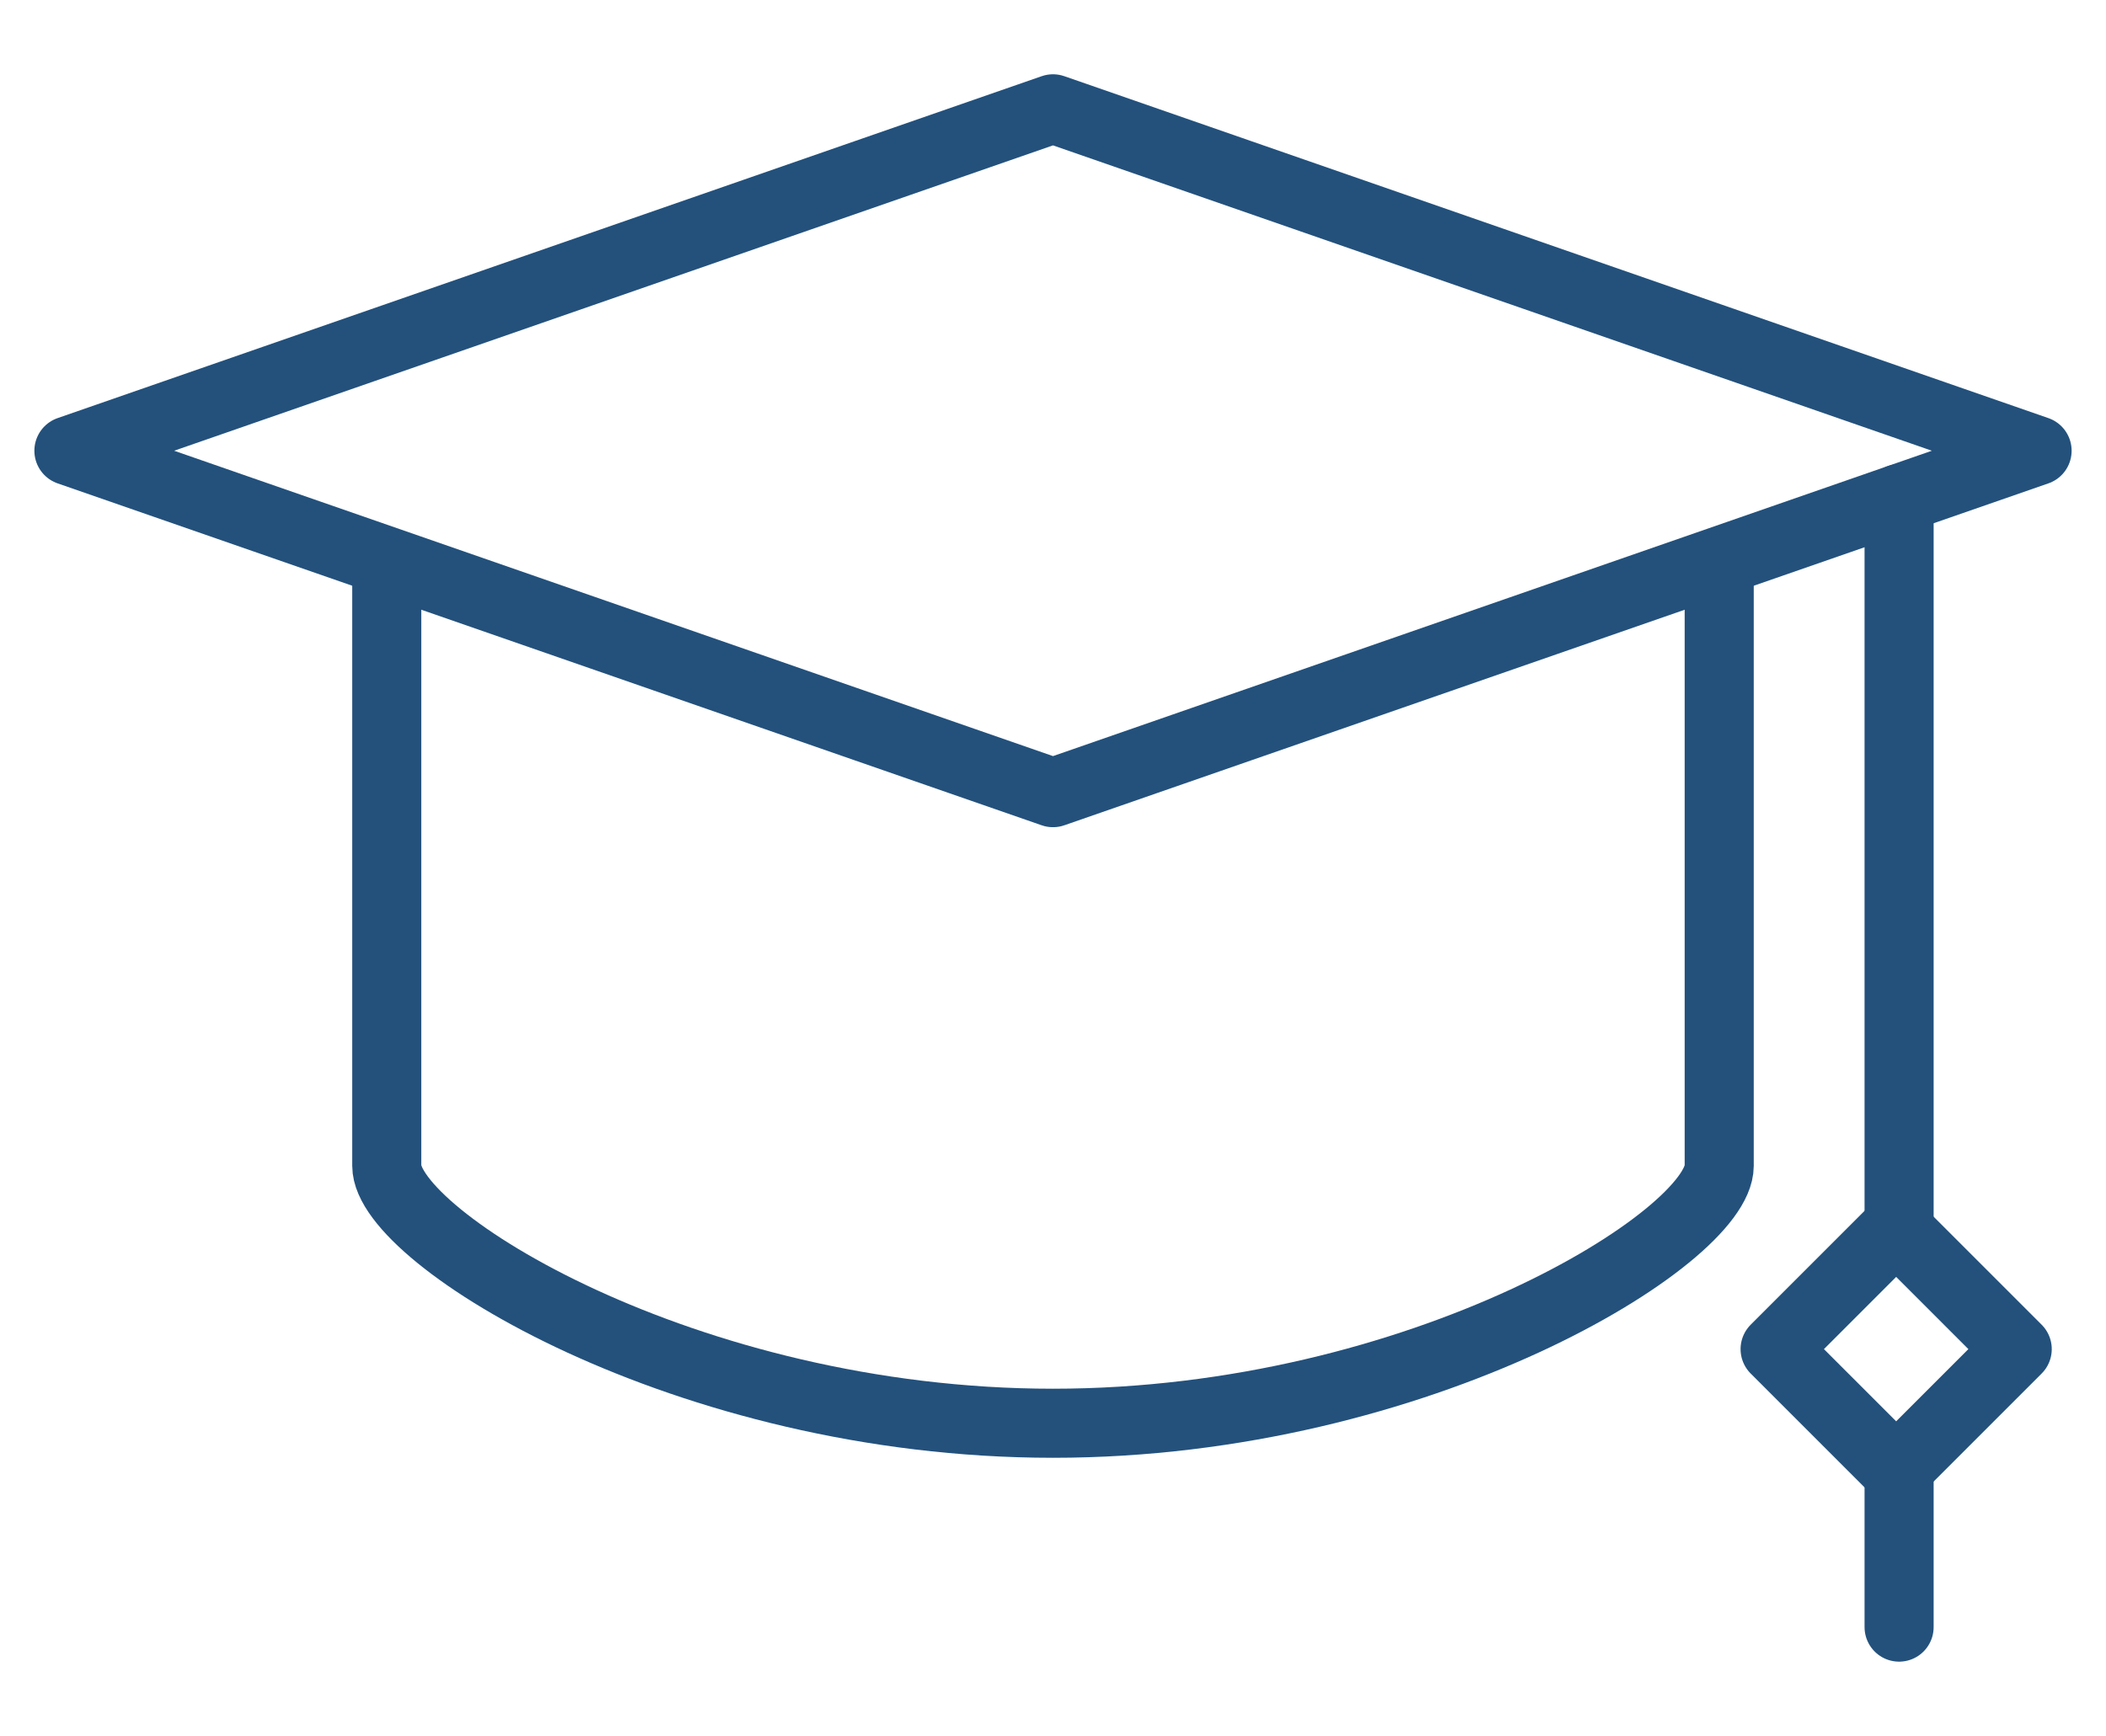
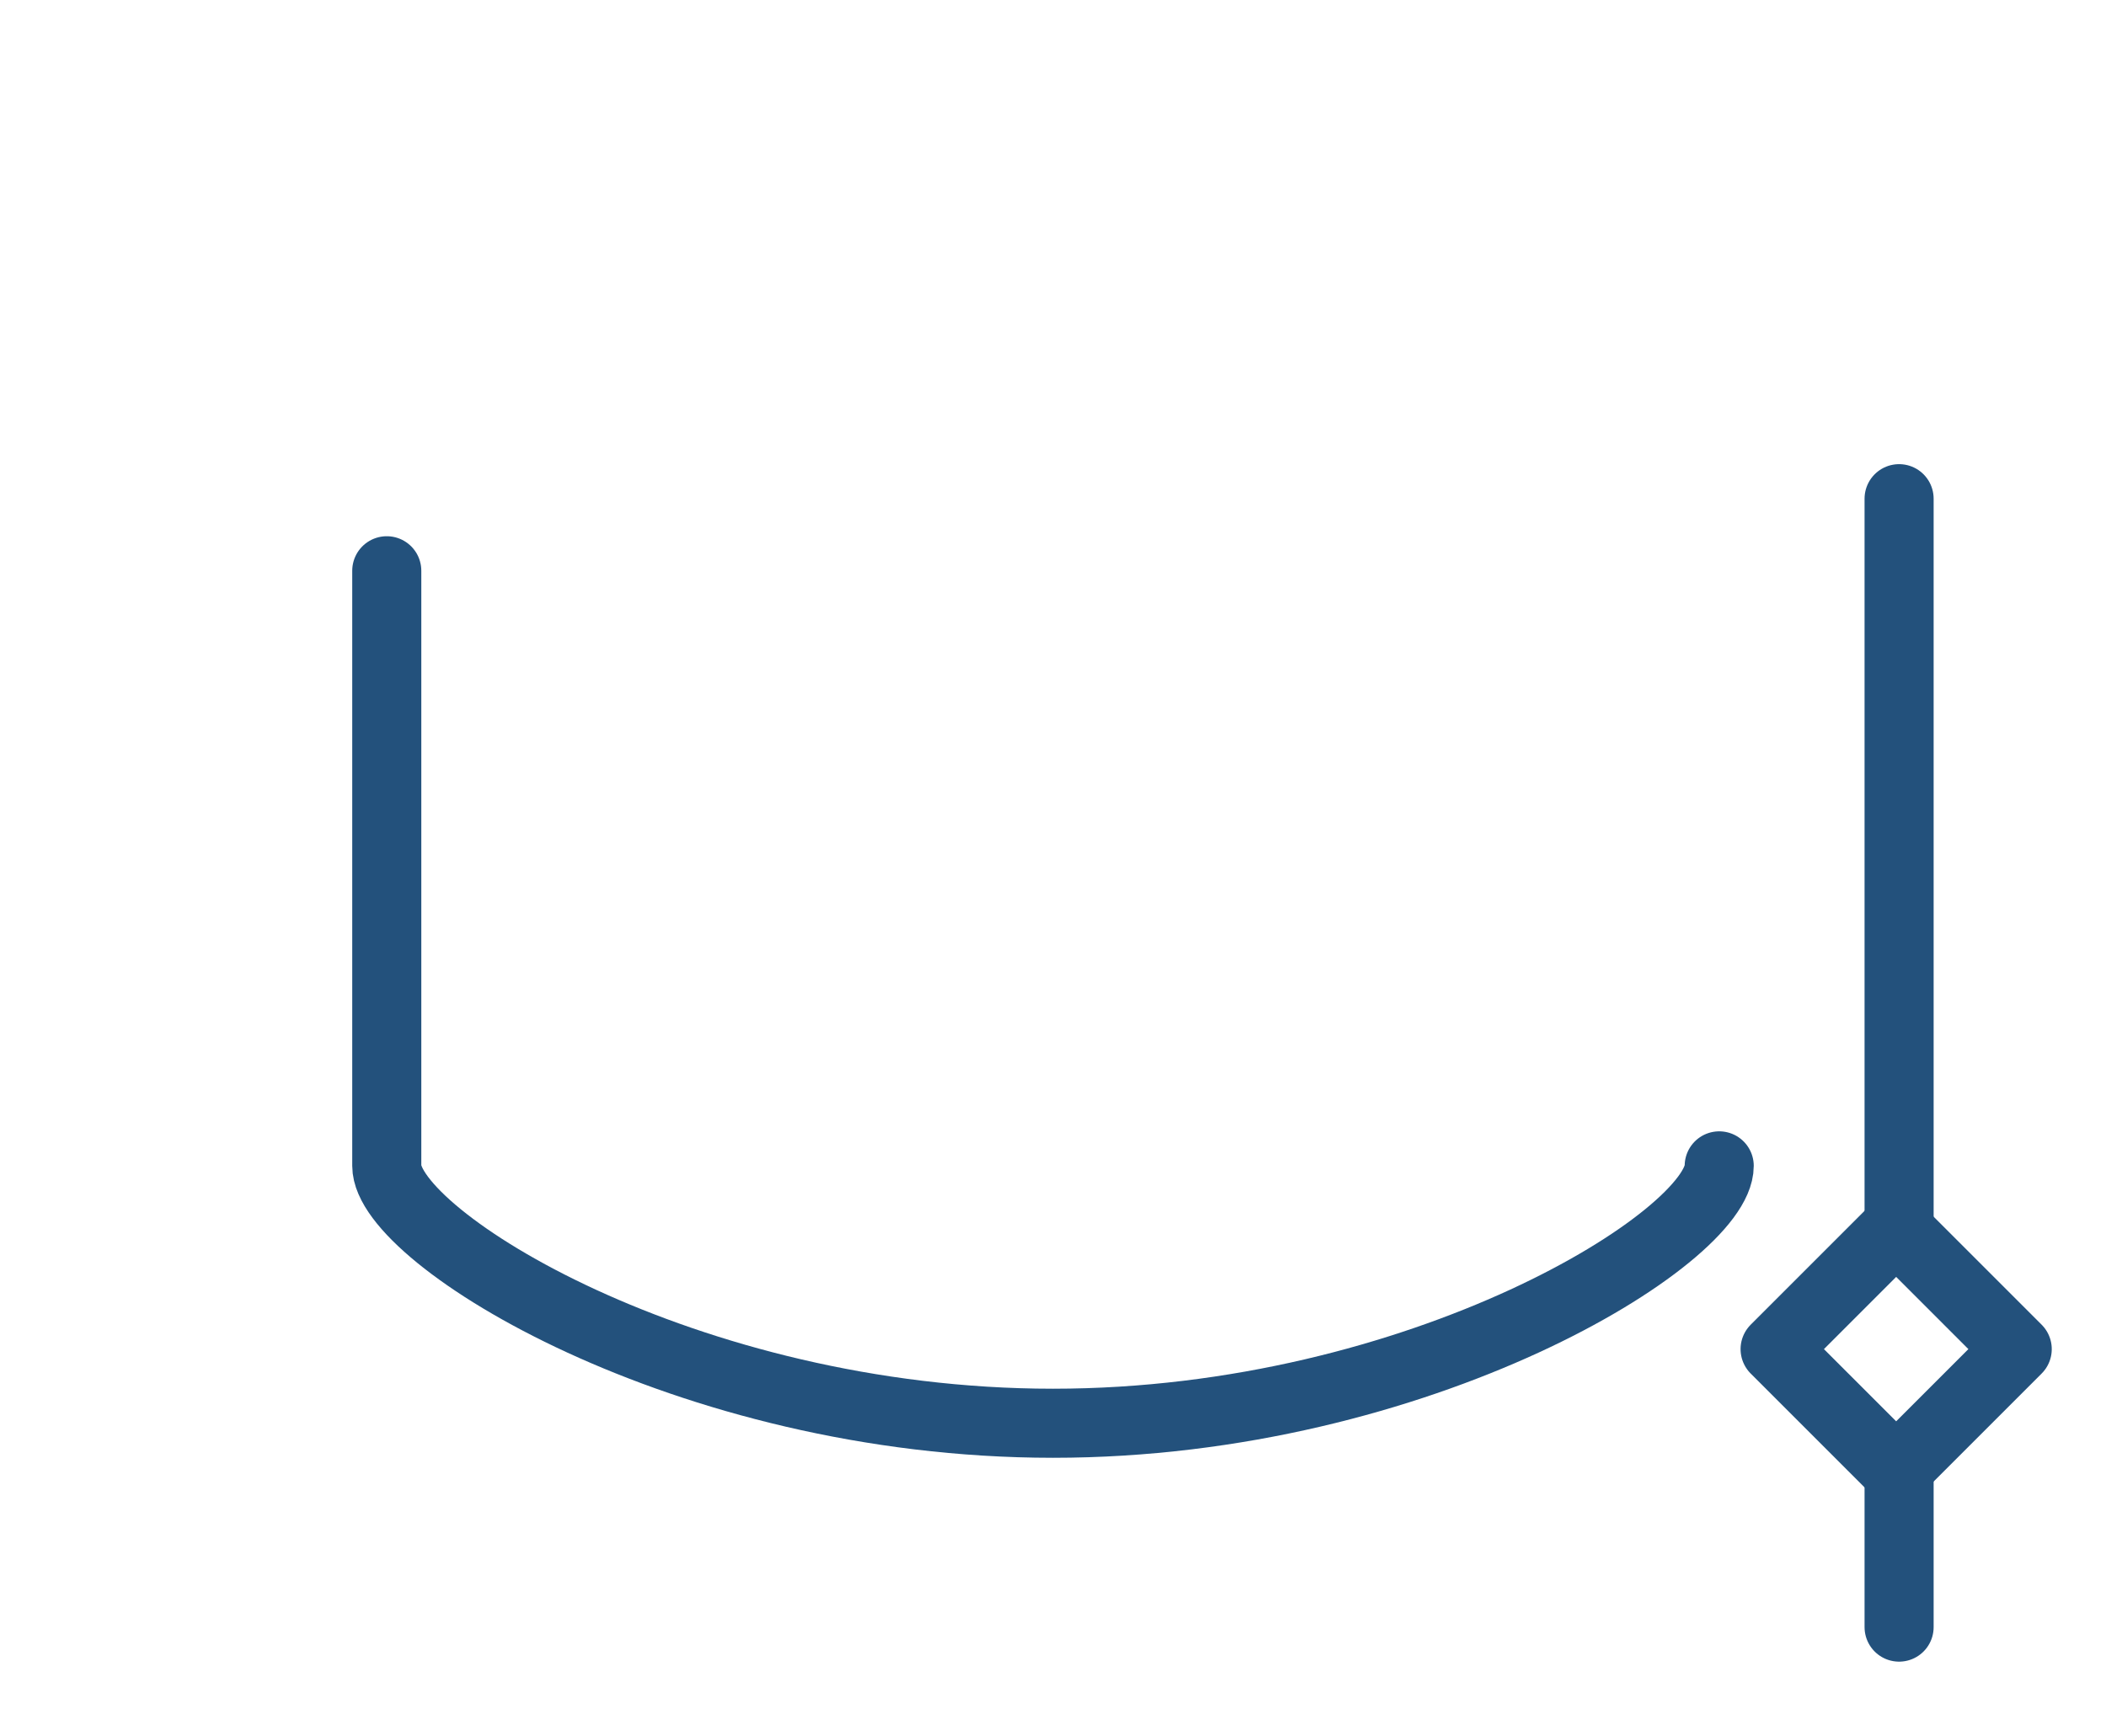
<svg xmlns="http://www.w3.org/2000/svg" version="1.0" id="Ebene_2" x="0px" y="0px" viewBox="0 0 182.93 150.802" style="enable-background:new 0 0 182.93 150.802;" xml:space="preserve">
  <style type="text/css">
	.st0{fill:#08090A;}
	.st1{fill:none;stroke:#23517C;stroke-width:6;stroke-linecap:round;stroke-linejoin:round;stroke-miterlimit:10;}
	.st2{fill:none;stroke:#23517C;stroke-width:6;stroke-linejoin:round;stroke-miterlimit:10;}
	.st3{fill:#23517C;stroke:#23517C;stroke-miterlimit:10;}
	.st4{fill:none;stroke:#CD3329;stroke-width:6;stroke-linecap:round;stroke-linejoin:round;stroke-miterlimit:10;}
	.st5{fill:#FFFFFF;stroke:#23517C;stroke-width:6;stroke-linecap:round;stroke-linejoin:round;stroke-miterlimit:10;}
	.st6{clip-path:url(#SVGID_00000152957769445899457130000008509324229498606481_);}
	.st7{fill:#23517C;stroke:#23517C;stroke-width:6;stroke-linecap:round;stroke-linejoin:round;stroke-miterlimit:10;}
</style>
  <g>
-     <polygon class="st1" points="176.944,39.156 91.465,68.859 5.986,39.156 91.465,9.453  " />
-     <path class="st1" d="M33.595,49.582v51.697c0,6.188,25.909,22.36,57.869,22.36   s57.869-16.172,57.869-22.36V49.582" />
+     <path class="st1" d="M33.595,49.582v51.697c0,6.188,25.909,22.36,57.869,22.36   s57.869-16.172,57.869-22.36" />
    <line class="st1" x1="164.958" y1="43.321" x2="164.958" y2="106.712" />
    <line class="st1" x1="164.958" y1="127.652" x2="164.958" y2="141.349" />
    <rect x="157.272" y="109.792" transform="matrix(0.707 0.707 -0.707 0.707 131.135 -82.131)" class="st1" width="14.873" height="14.873" />
  </g>
</svg>